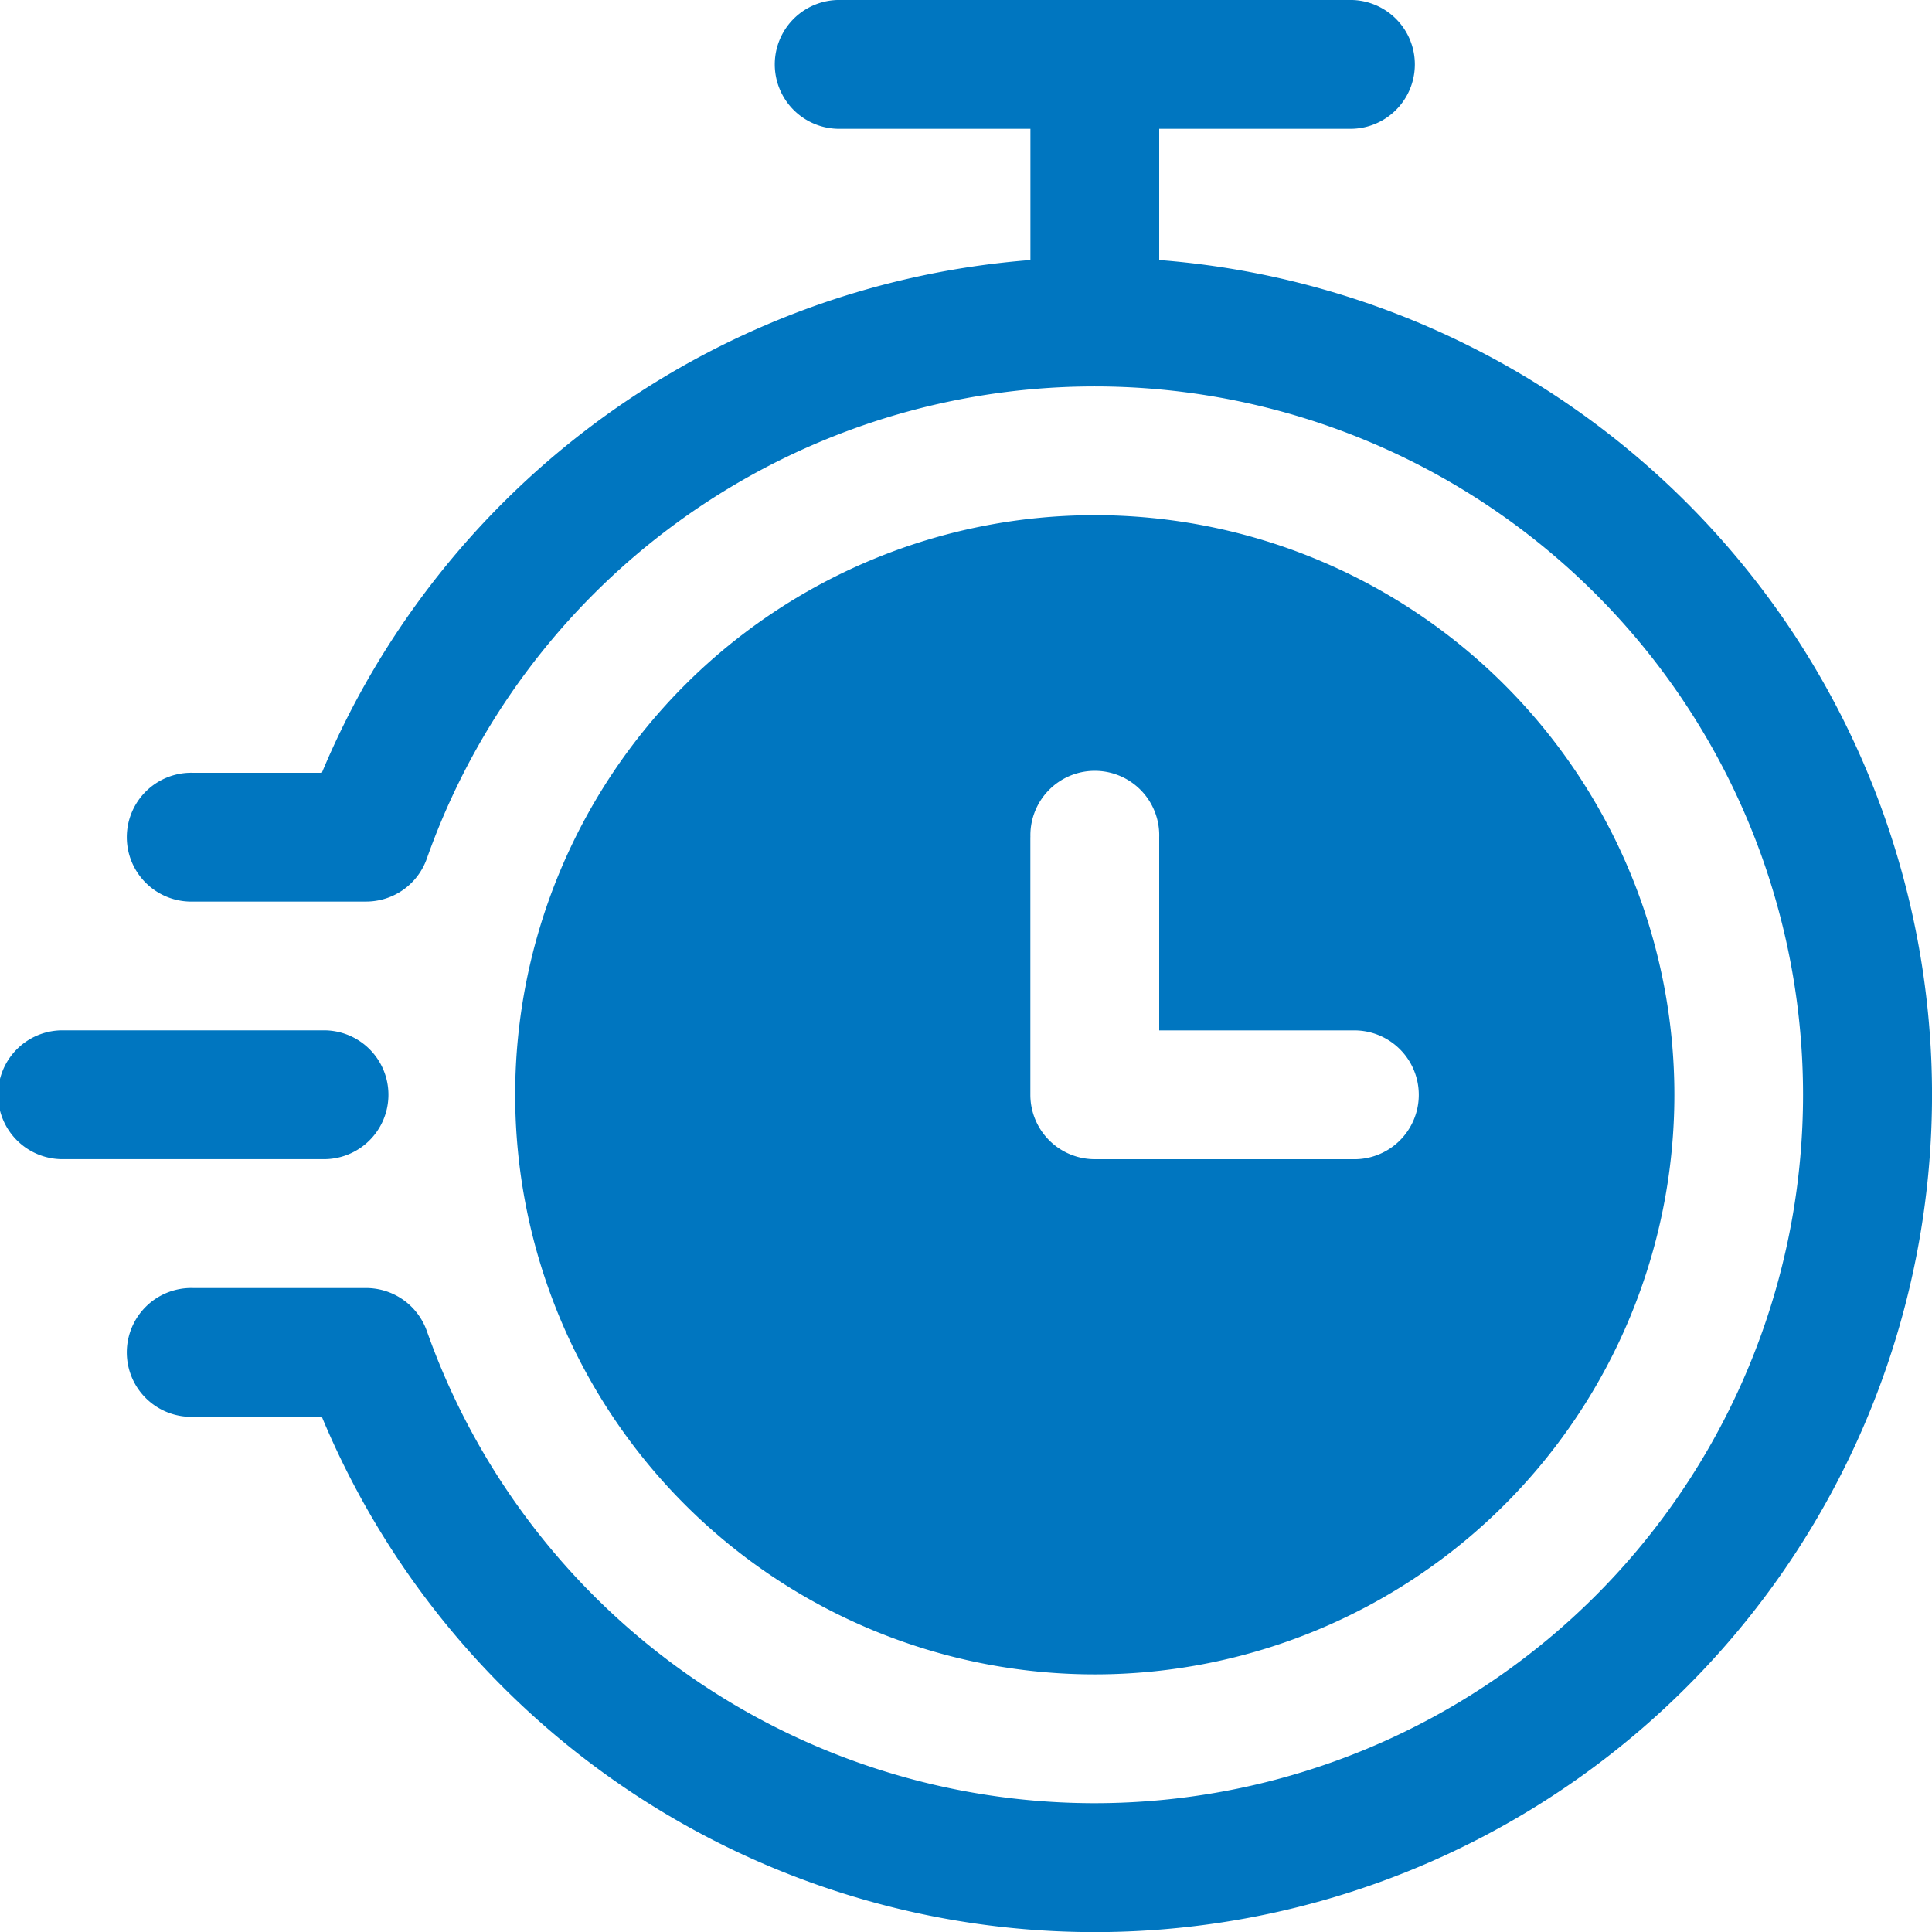
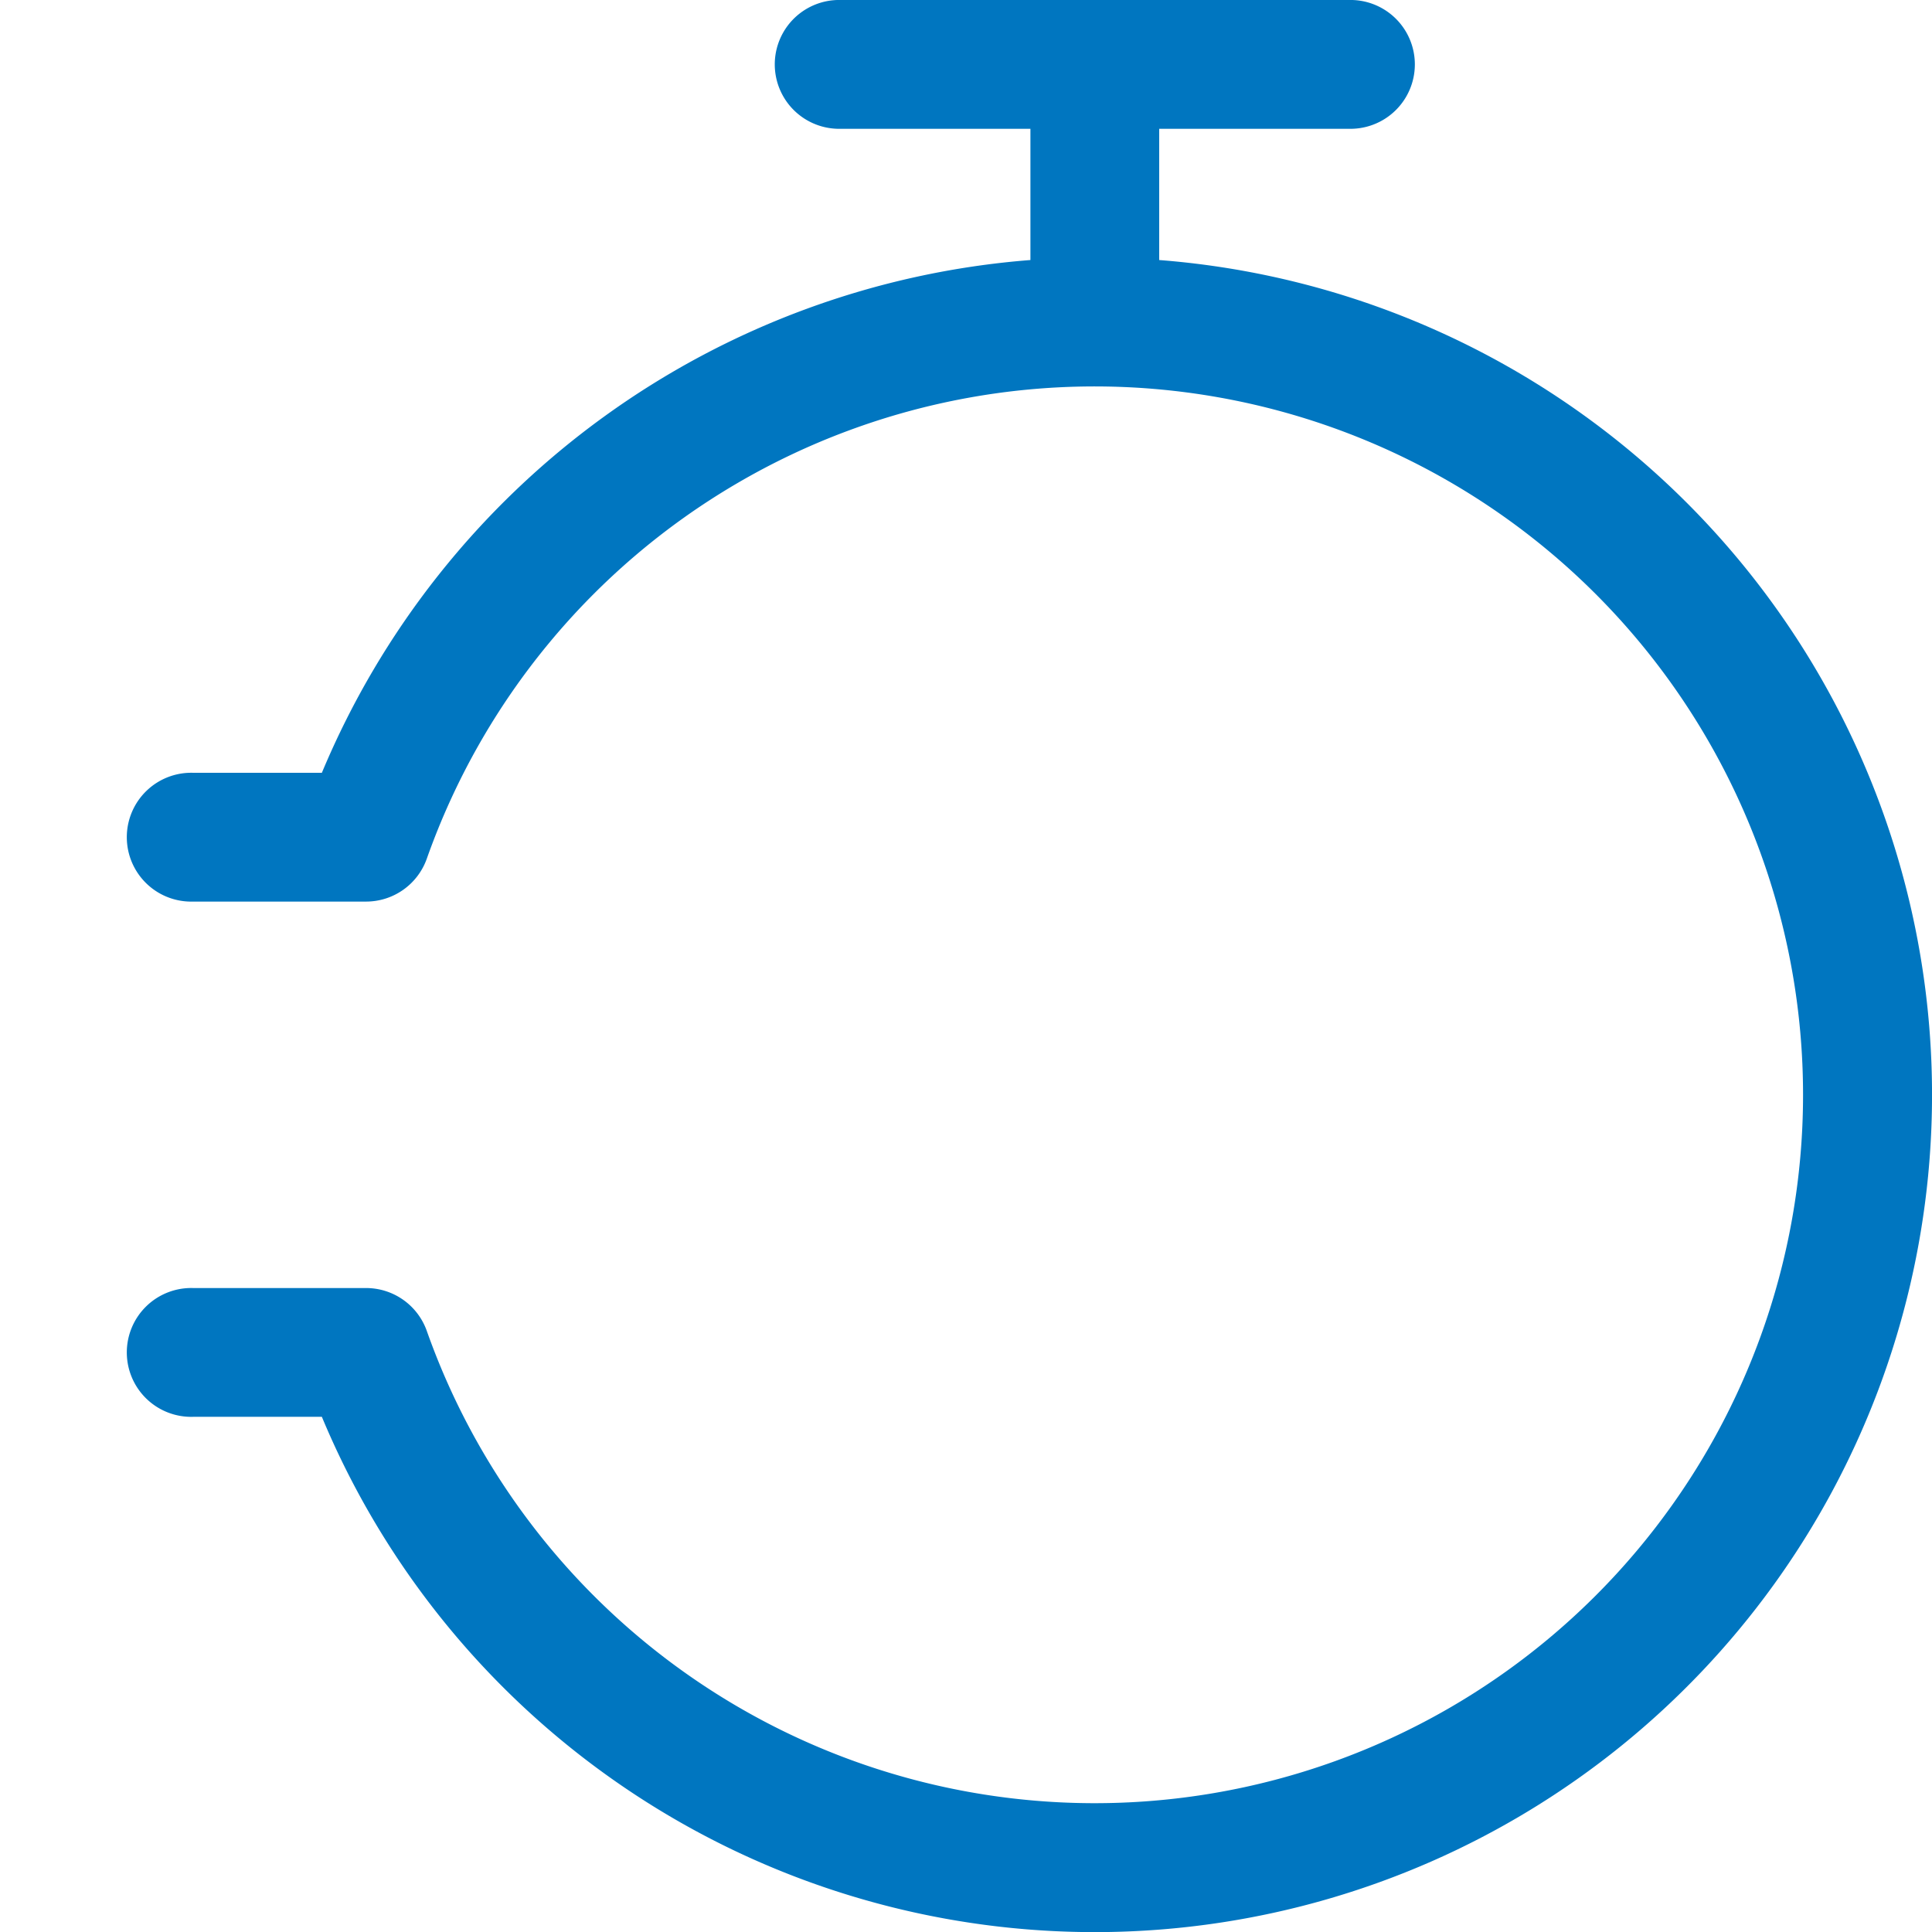
<svg xmlns="http://www.w3.org/2000/svg" width="32" height="32" viewBox="0 0 32 32">
  <g id="noun-fast-time-4567690" transform="translate(-87.5 -17.508)">
    <path id="Path_81363" data-name="Path 81363" d="M137.429,19.641v2.174a13.886,13.886,0,0,0-11.736,8.493h-2.131a1.067,1.067,0,1,0,0,2.133h2.863a1.067,1.067,0,0,0,1.006-.71,11.733,11.733,0,1,1,0,7.821,1.067,1.067,0,0,0-1.006-.71h-2.863a1.067,1.067,0,1,0,0,2.133h2.131a13.868,13.868,0,1,0,13.869-19.16V19.641h3.2a1.067,1.067,0,0,0,0-2.133h-8.533a1.067,1.067,0,0,0,0,2.133Z" transform="translate(-32.862 0)" fill="#0076c0" fill-rule="evenodd" />
-     <path id="Path_81364" data-name="Path 81364" d="M88.567,299.633h4.267a1.067,1.067,0,1,0,0-2.133H88.567a1.067,1.067,0,1,0,0,2.133Z" transform="translate(0 -262.926)" fill="#0076c0" fill-rule="evenodd" />
-     <path id="Path_81365" data-name="Path 81365" d="M237.1,157.5a9.6,9.6,0,1,0,9.6,9.6A9.6,9.6,0,0,0,237.1,157.5Zm-1.067,5.333V167.1a1.067,1.067,0,0,0,1.067,1.067h4.267a1.067,1.067,0,1,0,0-2.133h-3.2v-3.2a1.067,1.067,0,1,0-2.133,0Z" transform="translate(-131.467 -131.459)" fill="#0076c0" fill-rule="evenodd" />
  </g>
</svg>